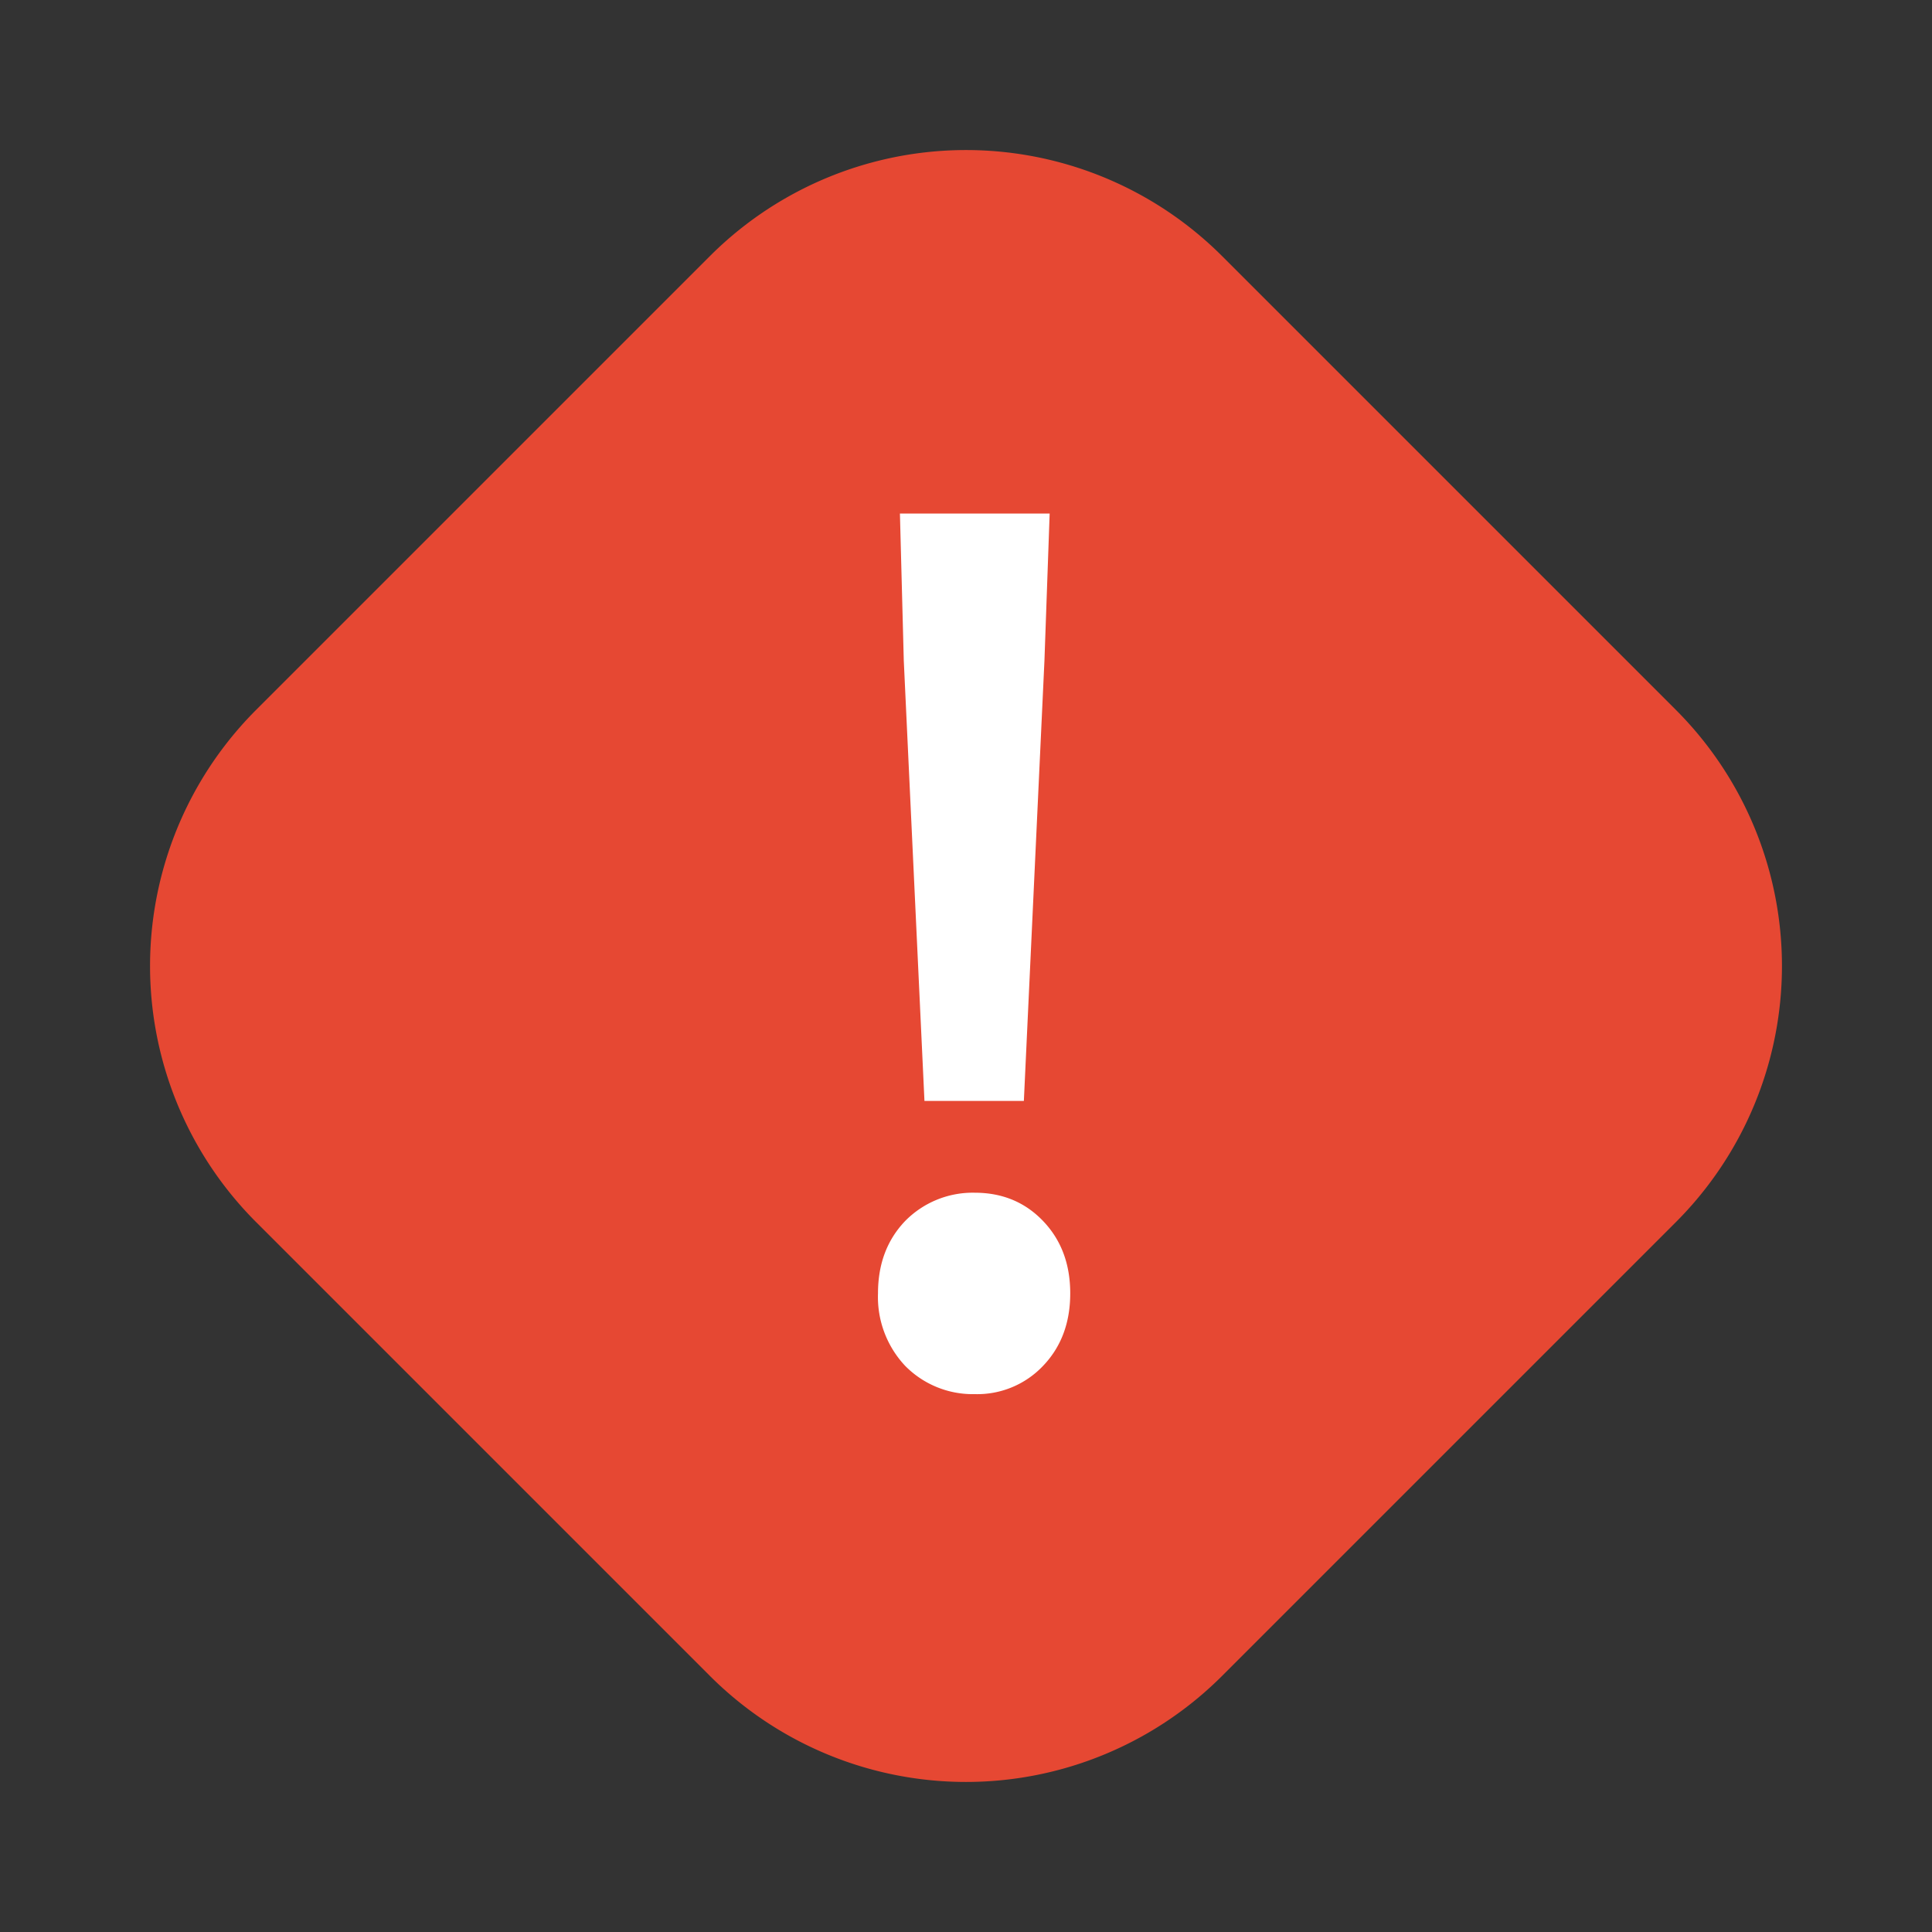
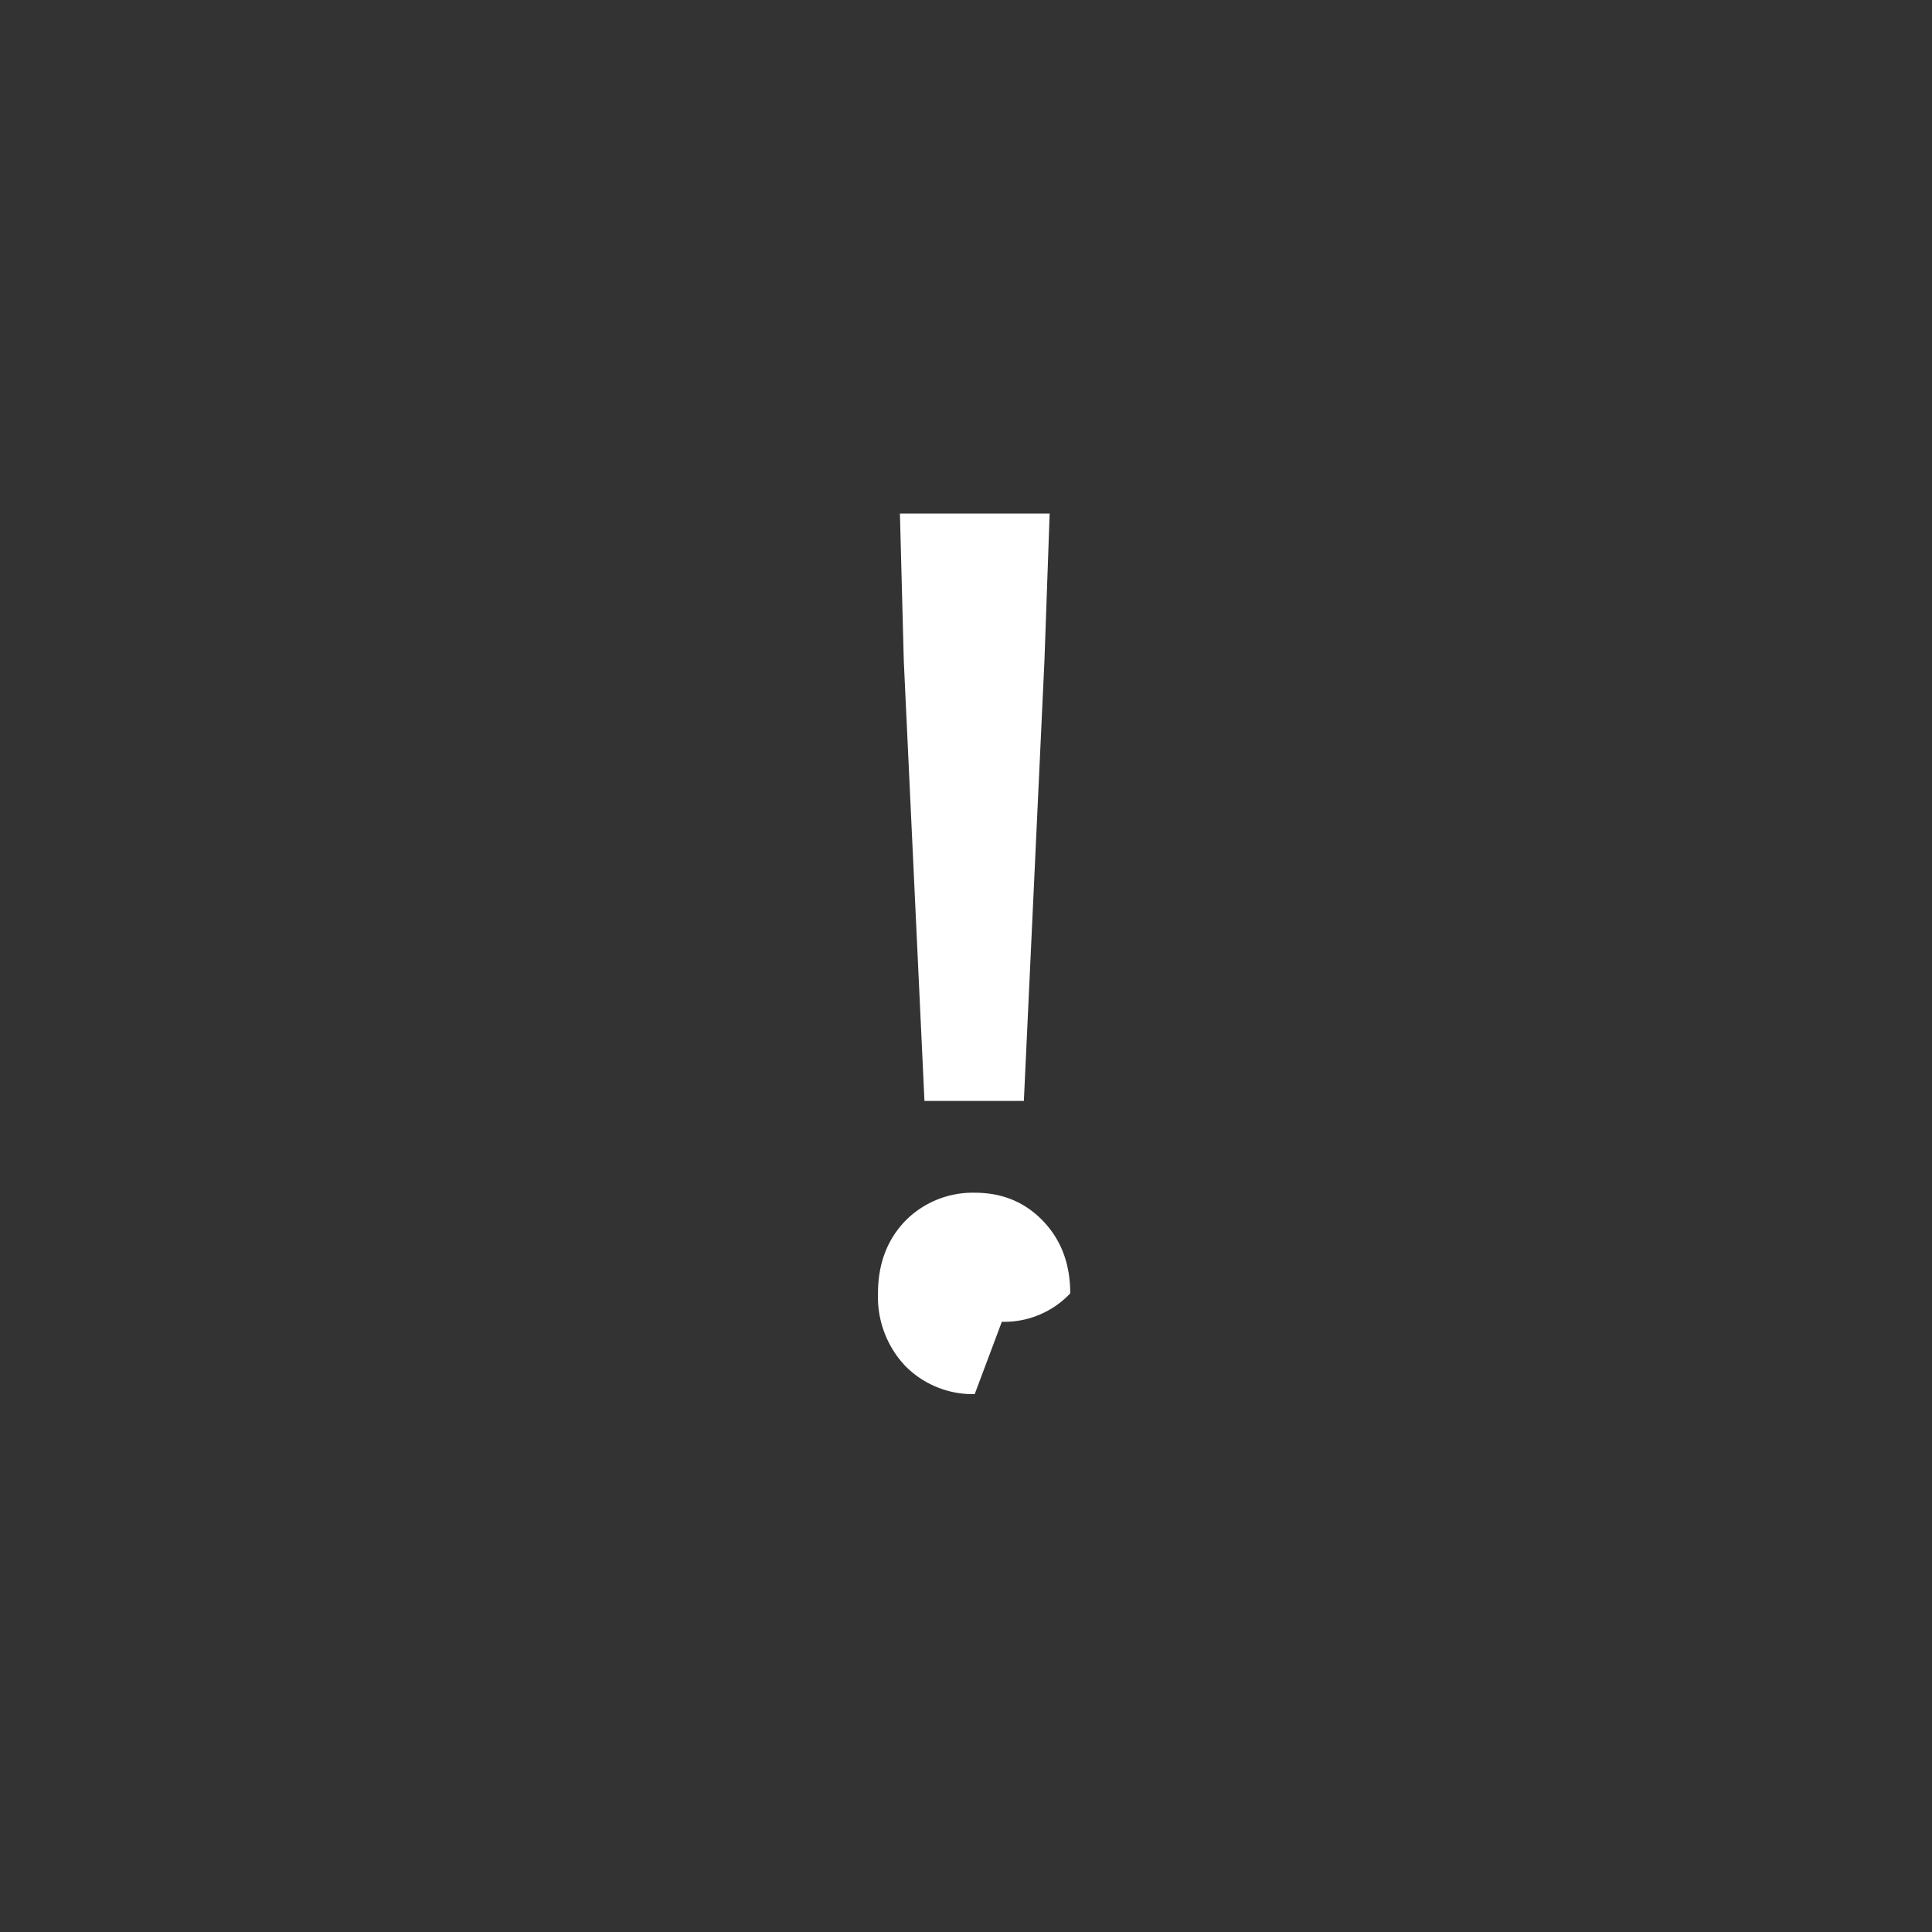
<svg xmlns="http://www.w3.org/2000/svg" width="83" height="83" viewBox="0 0 20 20" fill="none">
  <rect x="0" y="0" width="20" height="20" fill="#333333" stroke="none" />
-   <path d="M7.348 2.652a3.75 3.75 0 015.304 0l4.696 4.696a3.75 3.75 0 010 5.304l-4.696 4.696a3.75 3.75 0 01-5.304 0l-4.696-4.696a3.75 3.75 0 010-5.304l4.696-4.696z" fill="#E64833" />
-   <path d="M9.57 11.398L9.356 6.84l-.04-1.524h1.55l-.054 1.524-.213 4.557h-1.03zm.52 3.034a.981.981 0 01-.721-.294 1.04 1.04 0 01-.28-.749c0-.303.093-.552.28-.748a.981.981 0 01.722-.294c.285 0 .521.098.708.294.187.196.28.445.28.748s-.093.553-.28.749a.938.938 0 01-.708.294z" fill="#fff" />
+   <path d="M9.57 11.398L9.356 6.84l-.04-1.524h1.55l-.054 1.524-.213 4.557h-1.03zm.52 3.034a.981.981 0 01-.721-.294 1.04 1.04 0 01-.28-.749c0-.303.093-.552.28-.748a.981.981 0 01.722-.294c.285 0 .521.098.708.294.187.196.28.445.28.748a.938.938 0 01-.708.294z" fill="#fff" />
</svg>